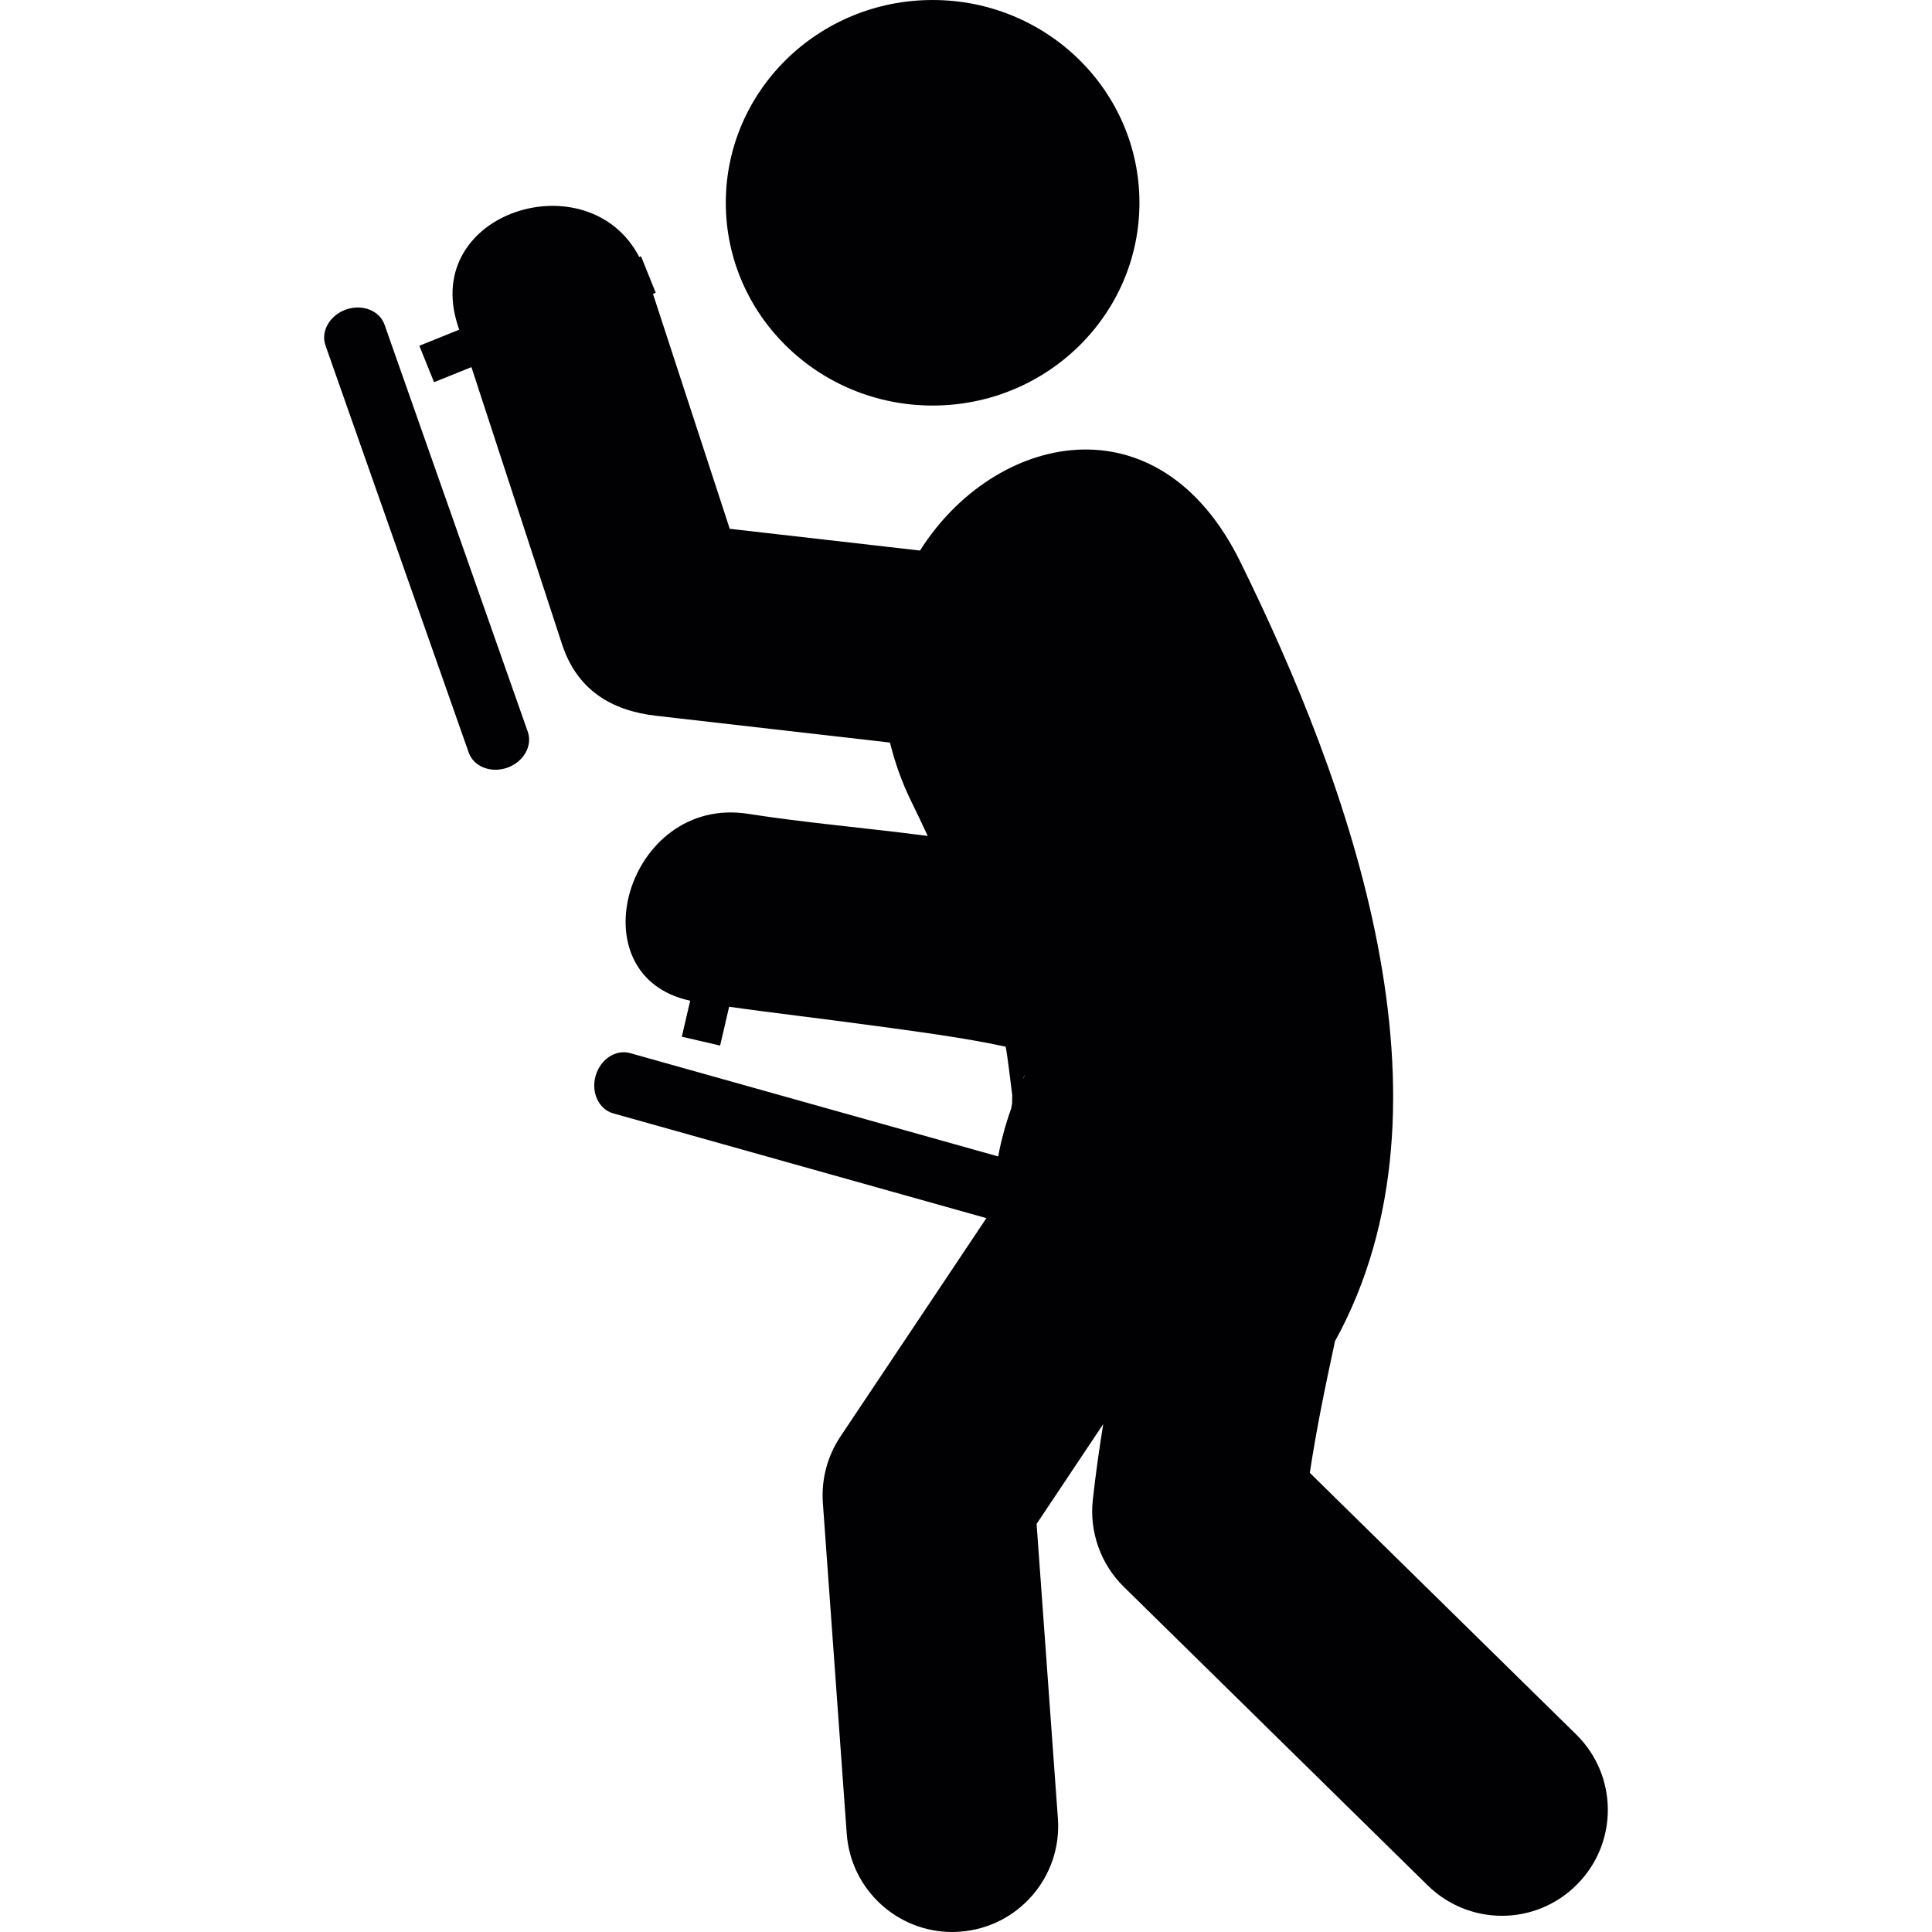
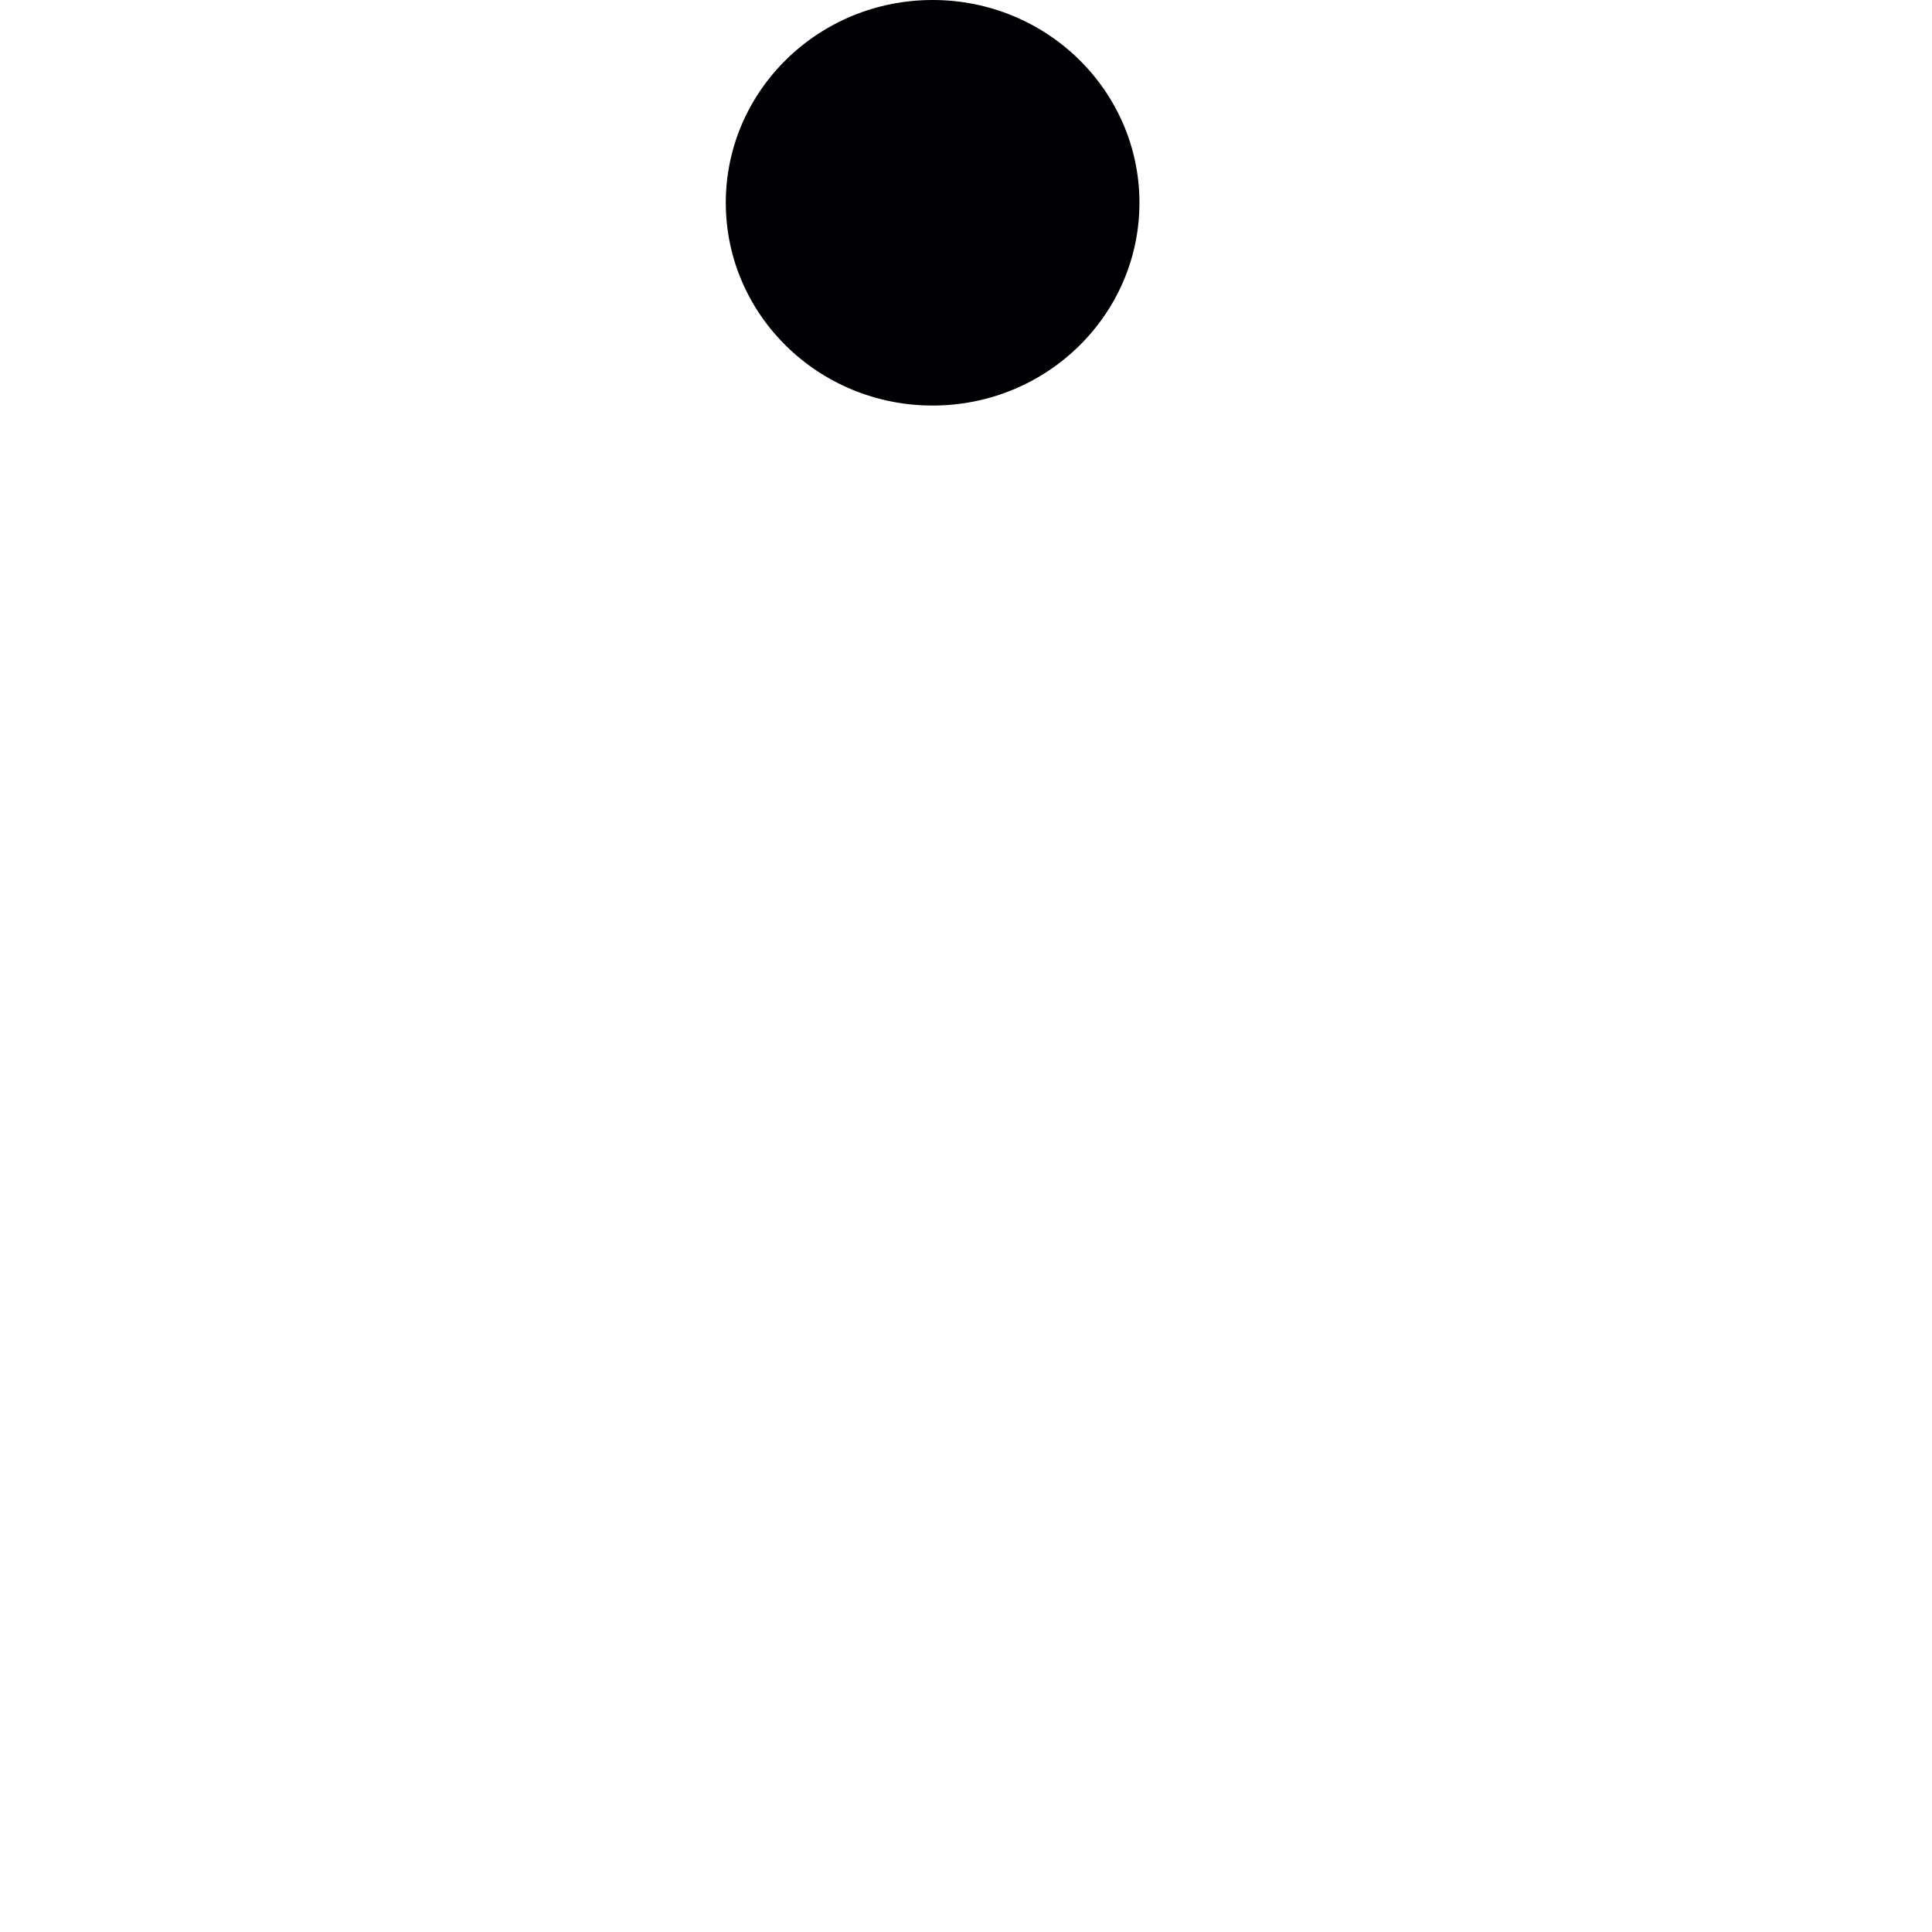
<svg xmlns="http://www.w3.org/2000/svg" height="800px" width="800px" id="Capa_1" viewBox="0 0 59.235 59.235" xml:space="preserve">
  <g>
    <g>
      <ellipse style="fill:#010002;" cx="28.594" cy="6.217" rx="6.341" ry="6.217" />
-       <path style="fill:#010002;" d="M48.327,53.18l-8.168-8.023c0.203-1.348,0.474-2.653,0.772-4.036   c4.034-7.319,0.416-17.155-2.905-23.899c-2.512-5.102-7.547-3.938-9.818-0.342c-1.944-0.222-3.889-0.445-5.834-0.667   c-0.784-2.401-1.569-4.802-2.354-7.203l0.085-0.034l-0.451-1.118l-0.055,0.021c-1.546-2.979-6.704-1.395-5.561,2.104   c0.014,0.042,0.027,0.083,0.041,0.125l-1.222,0.493l0.451,1.117l1.146-0.462c0.925,2.83,1.851,5.66,2.776,8.49   c0.454,1.389,1.49,2.04,2.889,2.2c2.389,0.273,4.779,0.547,7.168,0.821c0.147,0.597,0.357,1.204,0.658,1.816   c0.15,0.305,0.32,0.663,0.5,1.047c-1.888-0.247-3.771-0.405-5.507-0.678c-3.711-0.583-5.33,4.967-1.777,5.729l-0.256,1.104   l1.174,0.272l0.276-1.189c1.455,0.202,2.915,0.371,4.369,0.57c1.139,0.156,2.875,0.378,4.11,0.654   c0.061,0.301,0.152,1.11,0.201,1.486c0,0.088-0.004,0.178-0.004,0.264c0,0.002-0.002,0.002-0.002,0.004   c-0.013,0.058-0.02,0.096-0.023,0.131c-0.172,0.481-0.308,0.978-0.402,1.479L19.32,32.289c-0.442-0.124-0.916,0.188-1.059,0.699   c-0.143,0.51,0.098,1.022,0.539,1.147l11.443,3.213l-4.475,6.695c-0.402,0.602-0.59,1.316-0.539,2.037l0.732,10.143   c0.124,1.709,1.548,3.012,3.233,3.012c0.079,0,0.16-0.003,0.238-0.01c1.788-0.129,3.133-1.684,3.003-3.471l-0.653-9.031   l2.043-3.06c-0.121,0.754-0.232,1.521-0.319,2.321c-0.109,0.986,0.241,1.971,0.95,2.668l9.317,9.154   c0.634,0.621,1.455,0.932,2.276,0.932c0.84,0,1.679-0.325,2.314-0.973C49.621,56.492,49.605,54.436,48.327,53.18z M31.371,33.077   c0.006-0.02,0.01-0.037,0.016-0.055c0.014-0.023,0.029-0.049,0.044-0.072C31.411,32.992,31.391,33.035,31.371,33.077z" />
-       <path style="fill:#010002;" d="M11.79,9.955c-0.151-0.433-0.681-0.641-1.181-0.465c-0.499,0.176-0.782,0.668-0.63,1.101   l4.392,12.483c0.152,0.432,0.681,0.64,1.181,0.464c0.5-0.176,0.781-0.668,0.63-1.102L11.79,9.955z" />
    </g>
  </g>
</svg>